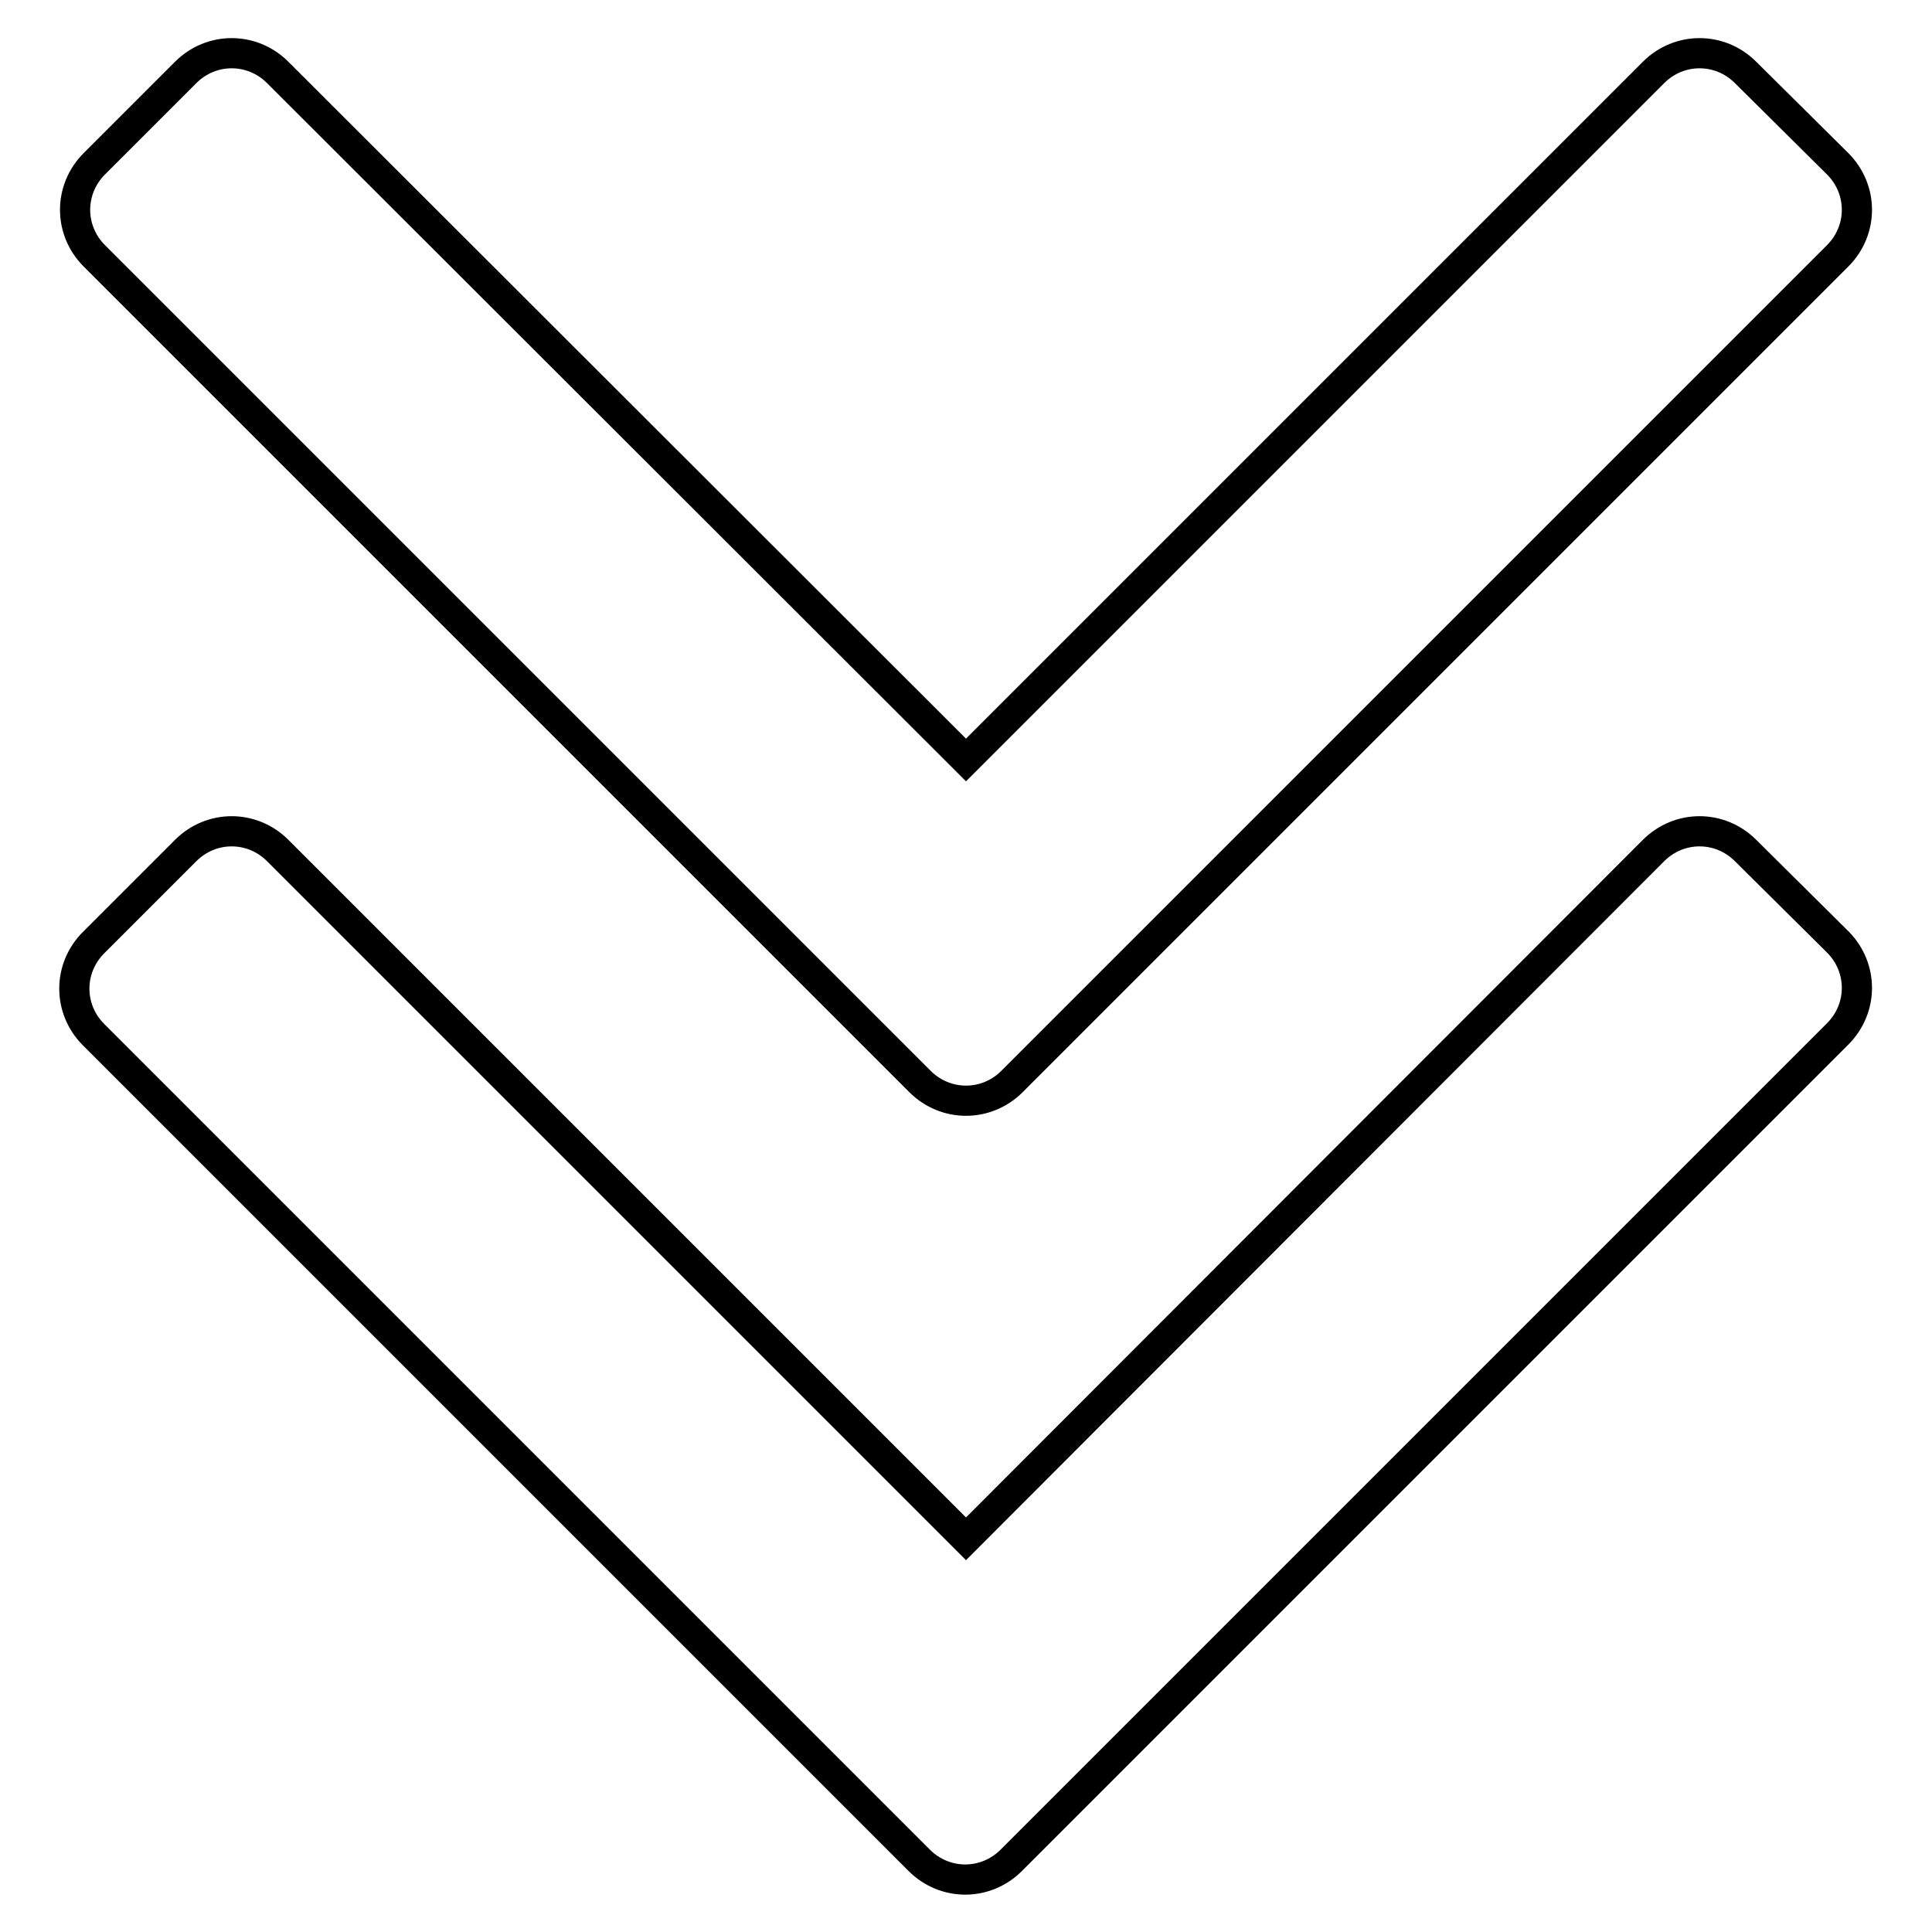
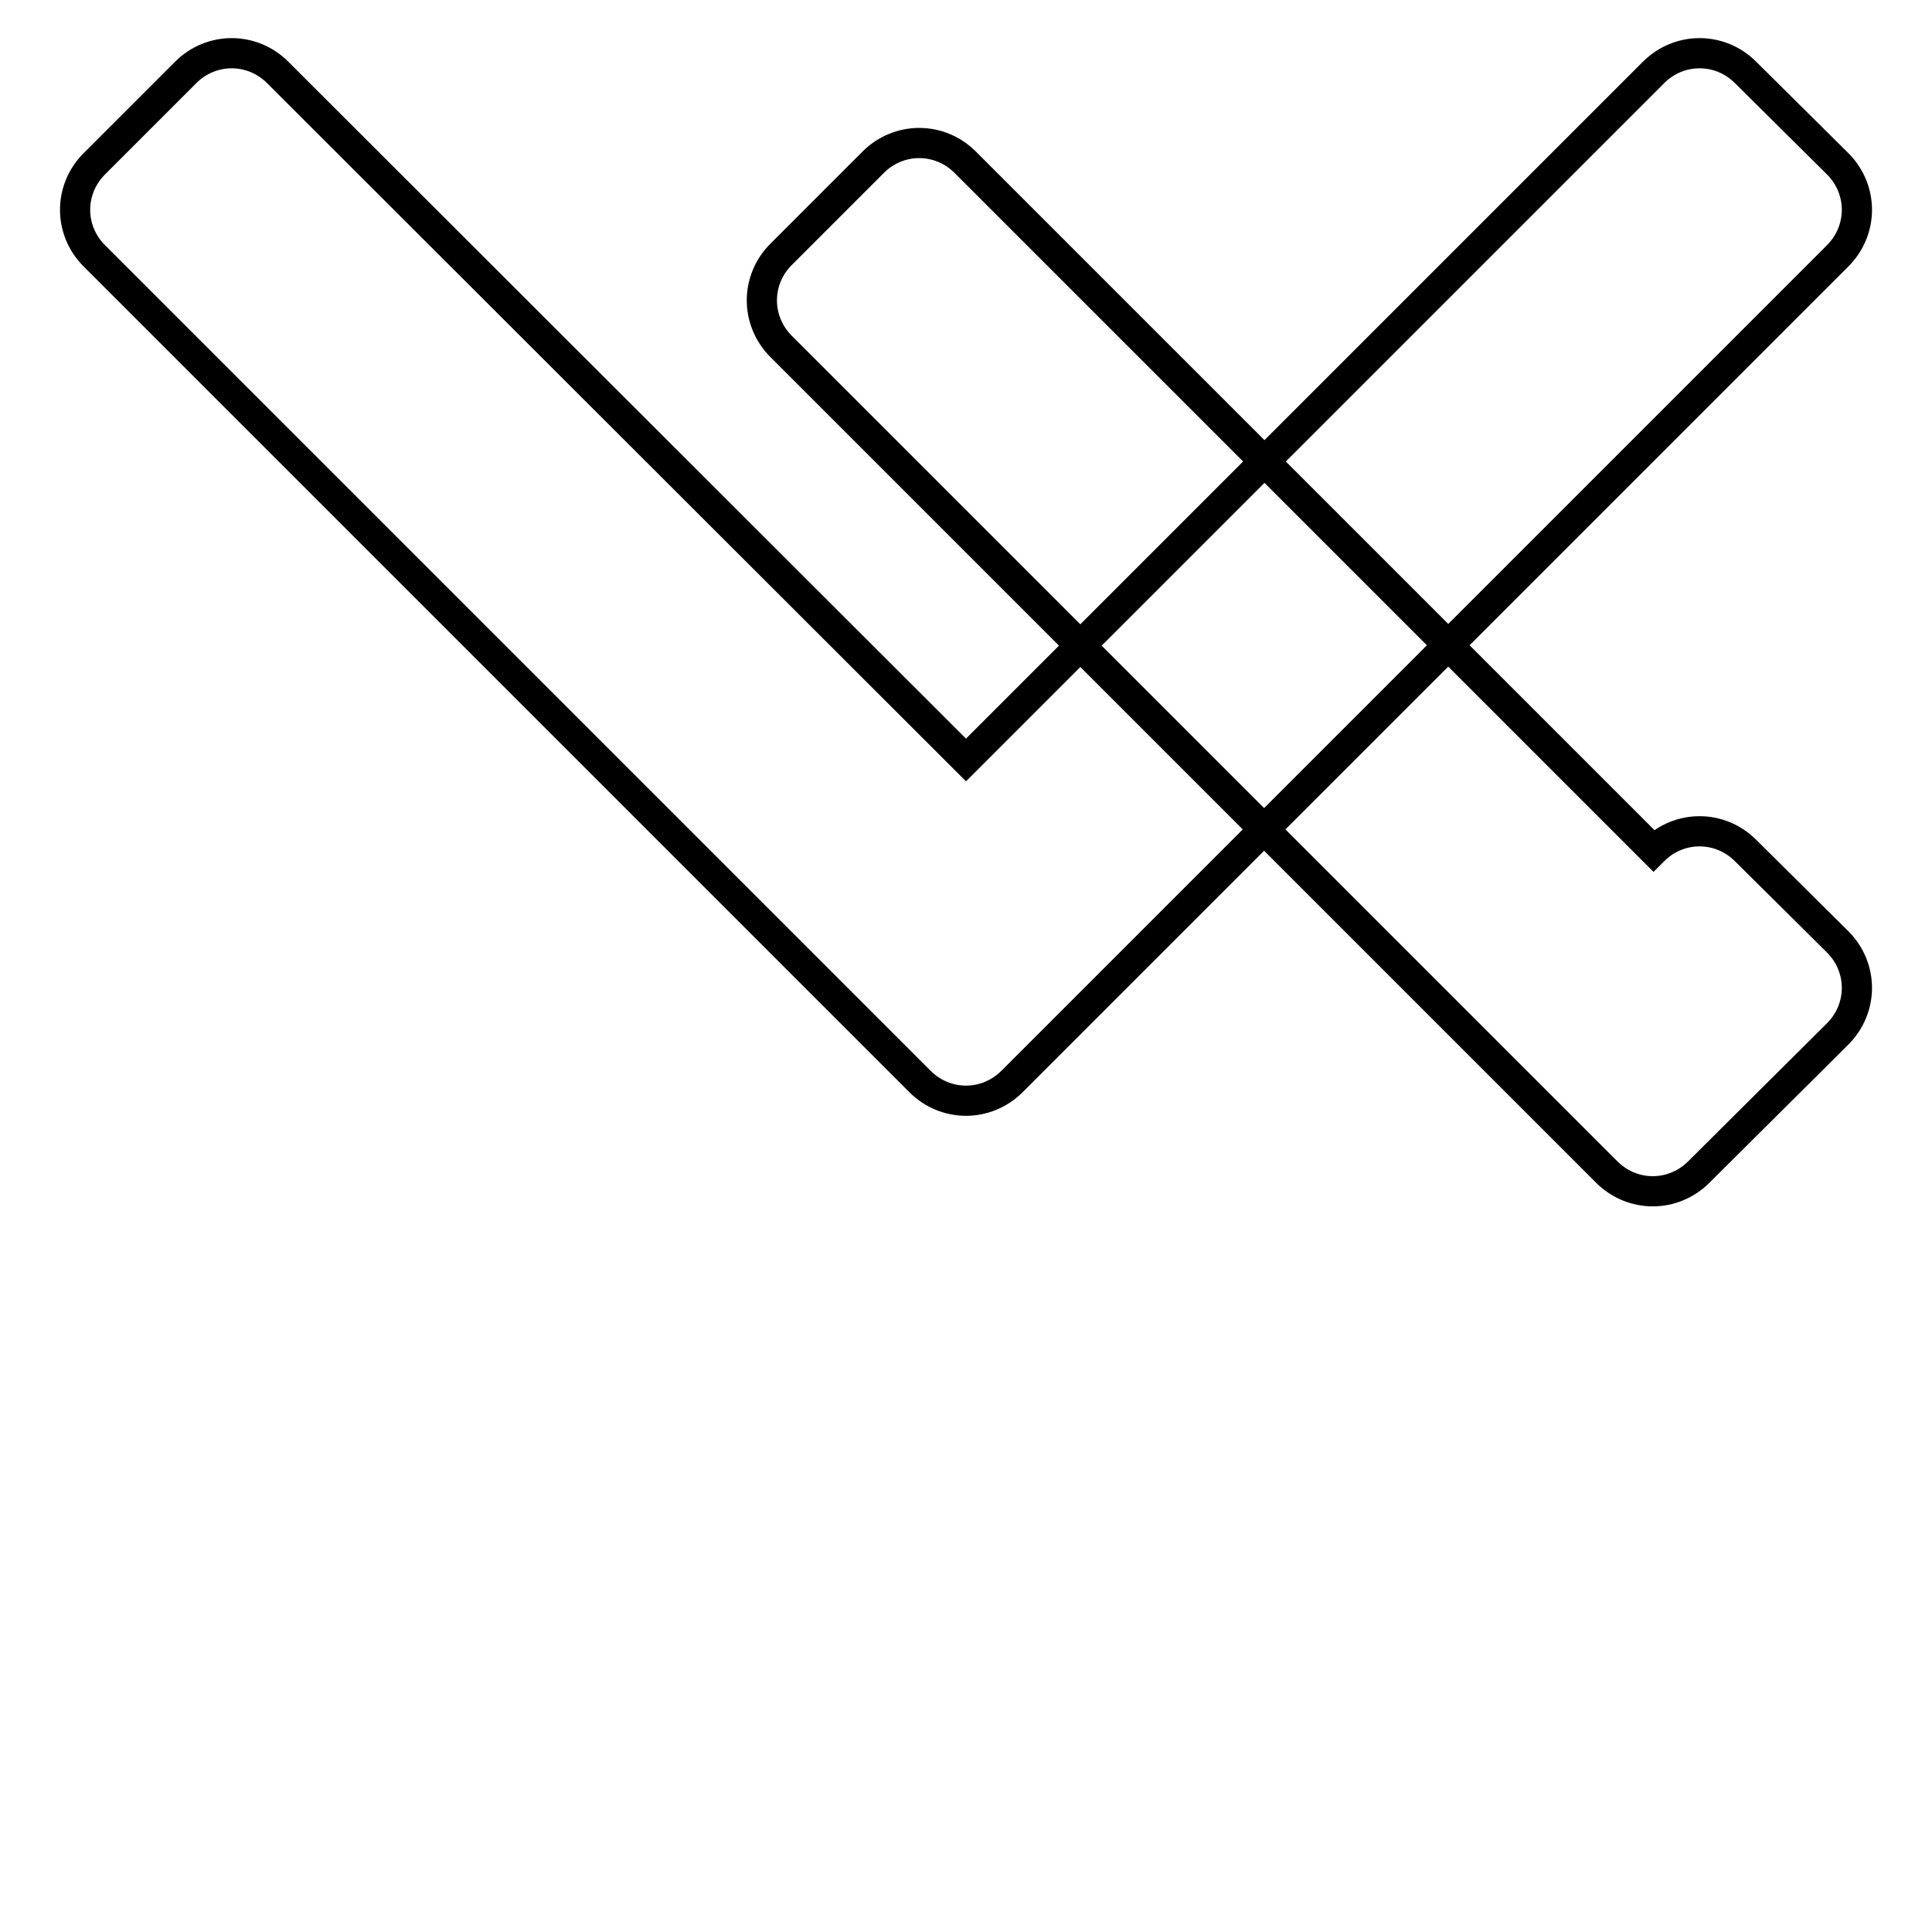
<svg xmlns="http://www.w3.org/2000/svg" version="1.1" x="0px" y="0px" viewBox="0 0 256 256" enable-background="new 0 0 256 256" xml:space="preserve">
  <g>
-     <path stroke-width="4" fill-opacity="0" stroke="#000000" d="M231.3,112.7c-3.4-3.4-8.8-3.4-12.2,0L128,203.9l-91.2-91.2c-3.4-3.4-8.8-3.4-12.2,0l-12.2,12.2 c-3.4,3.4-3.4,8.8,0,12.2l109.4,109.4c3.4,3.4,8.8,3.4,12.2,0L243.5,137c3.4-3.4,3.4-8.8,0-12.2L231.3,112.7z M121.9,143.3 c3.4,3.4,8.8,3.4,12.2,0L243.5,33.9c3.4-3.4,3.4-8.8,0-12.2L231.3,9.6c-3.4-3.4-8.8-3.4-12.2,0L128,100.7L36.8,9.6 c-3.4-3.4-8.8-3.4-12.2,0L12.5,21.7c-3.4,3.4-3.4,8.8,0,12.2L121.9,143.3z" />
+     <path stroke-width="4" fill-opacity="0" stroke="#000000" d="M231.3,112.7c-3.4-3.4-8.8-3.4-12.2,0l-91.2-91.2c-3.4-3.4-8.8-3.4-12.2,0l-12.2,12.2 c-3.4,3.4-3.4,8.8,0,12.2l109.4,109.4c3.4,3.4,8.8,3.4,12.2,0L243.5,137c3.4-3.4,3.4-8.8,0-12.2L231.3,112.7z M121.9,143.3 c3.4,3.4,8.8,3.4,12.2,0L243.5,33.9c3.4-3.4,3.4-8.8,0-12.2L231.3,9.6c-3.4-3.4-8.8-3.4-12.2,0L128,100.7L36.8,9.6 c-3.4-3.4-8.8-3.4-12.2,0L12.5,21.7c-3.4,3.4-3.4,8.8,0,12.2L121.9,143.3z" />
  </g>
</svg>